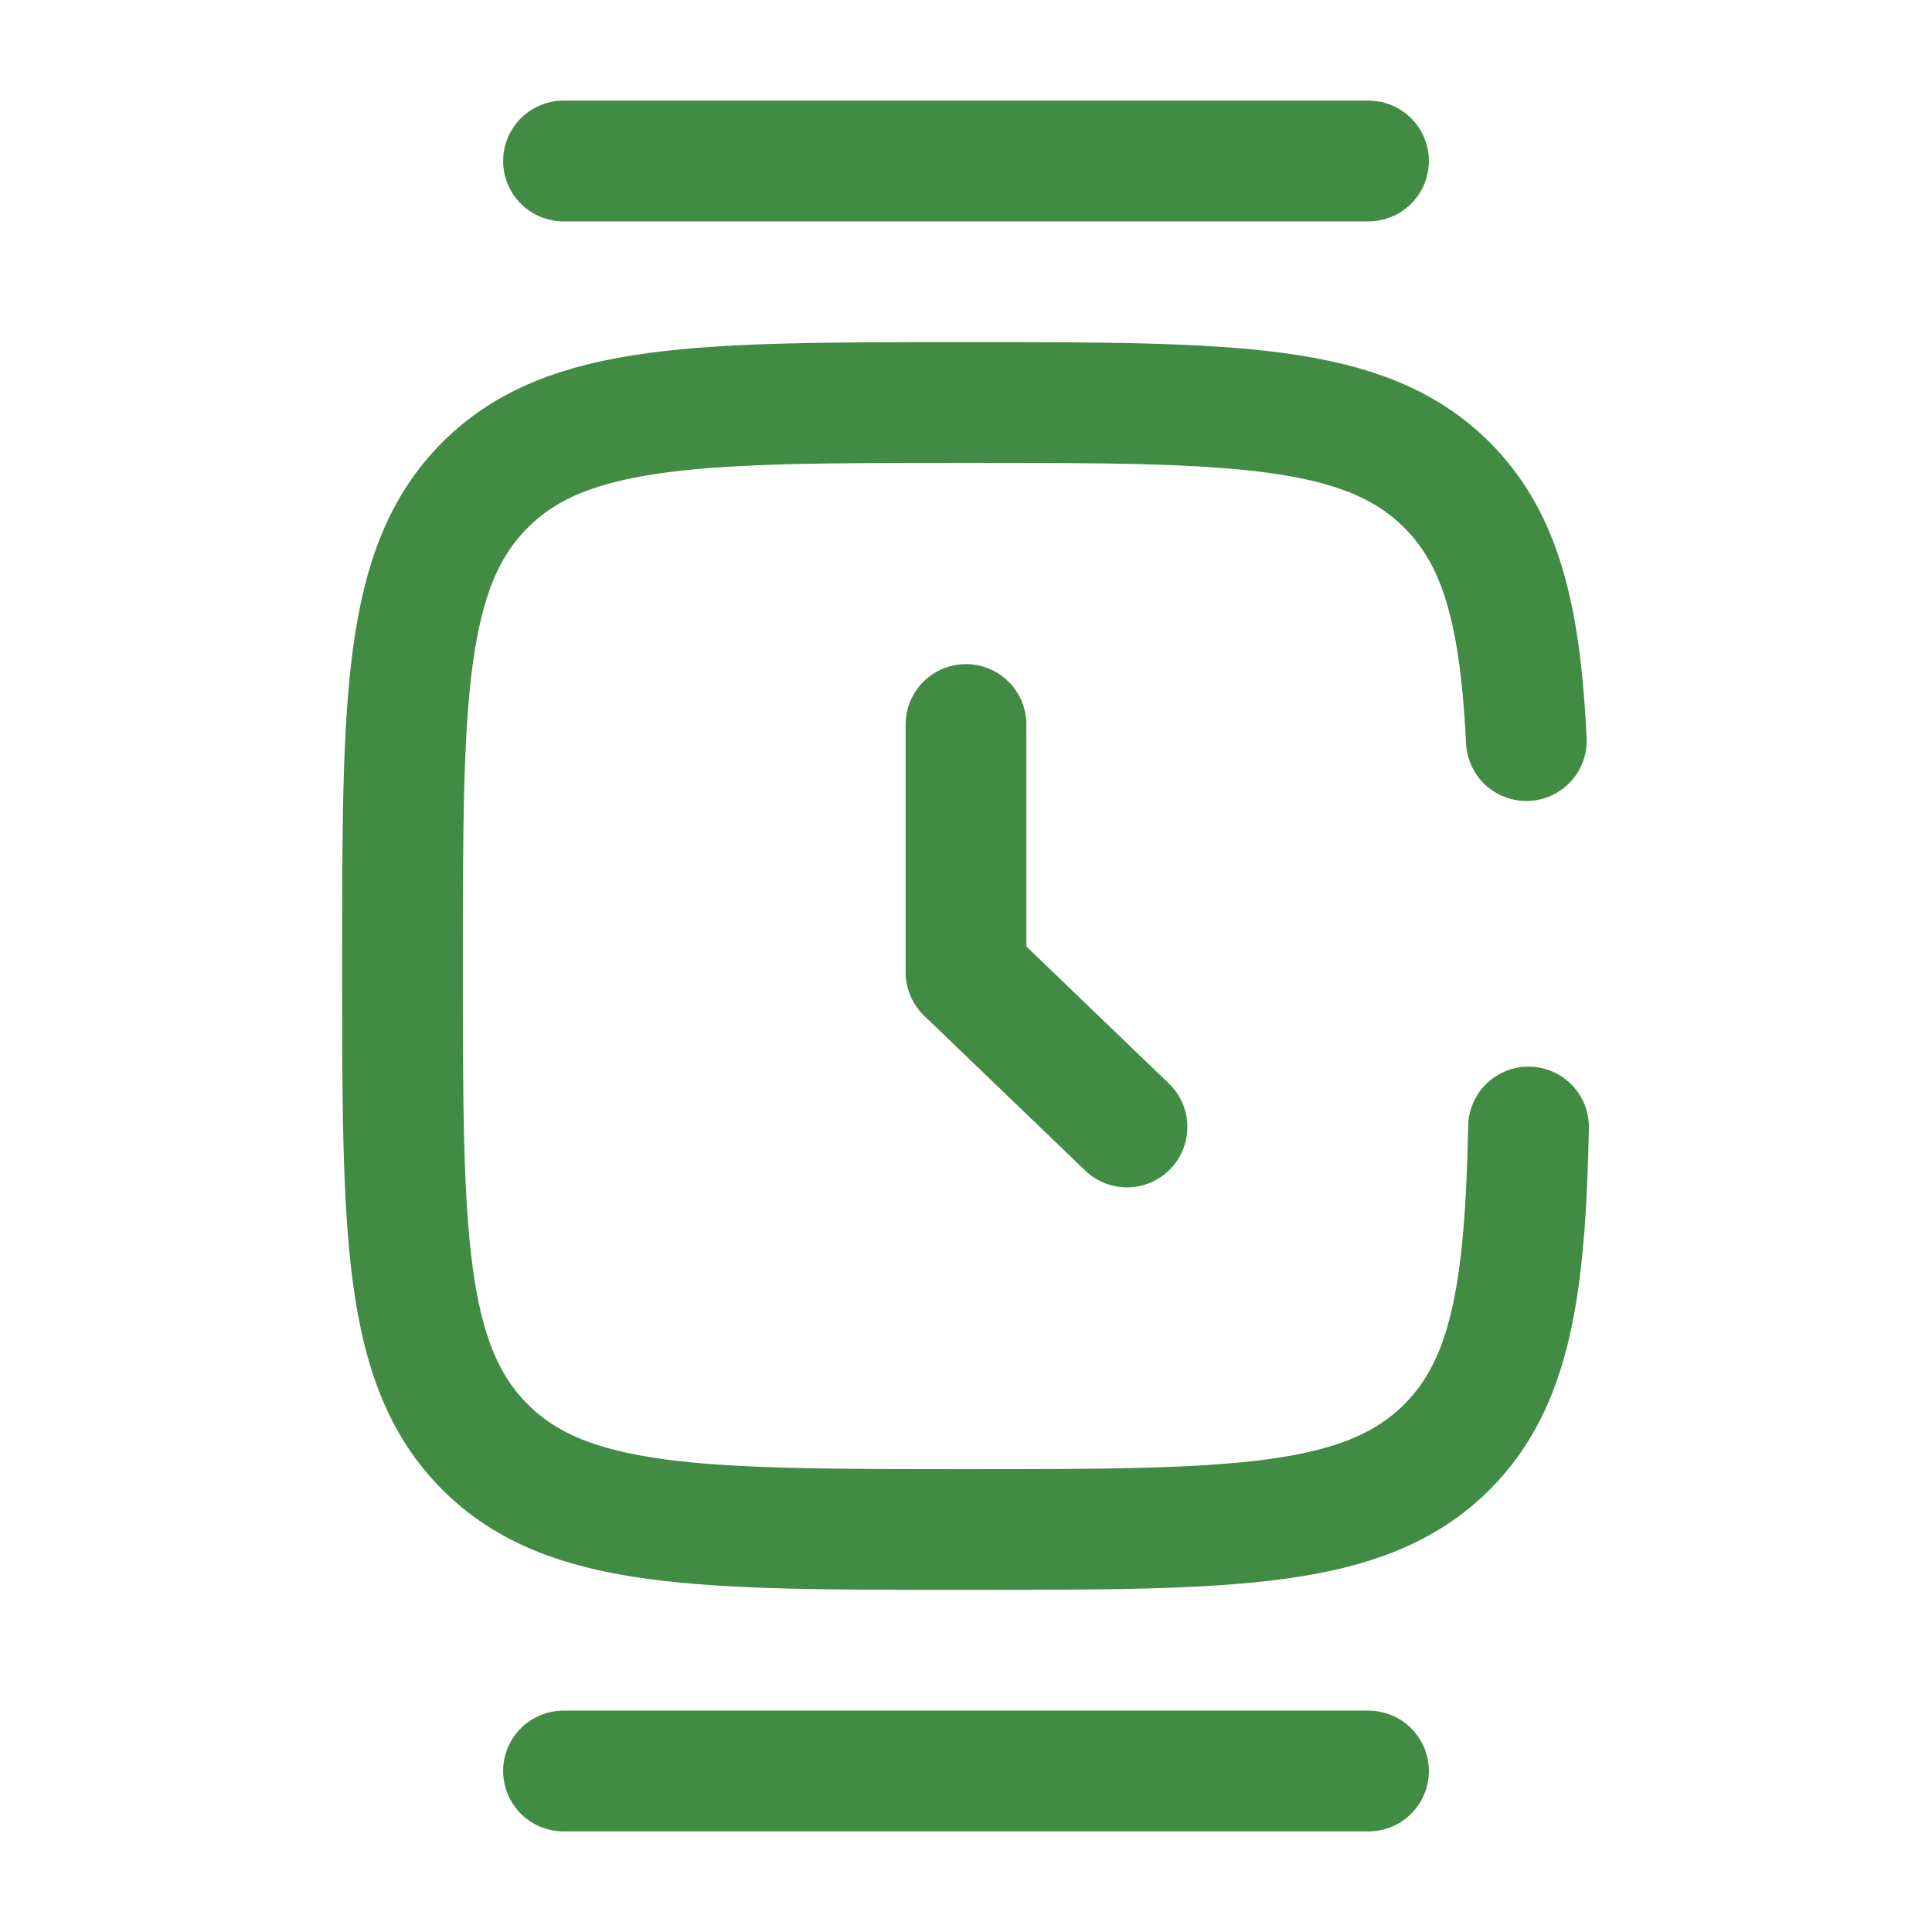
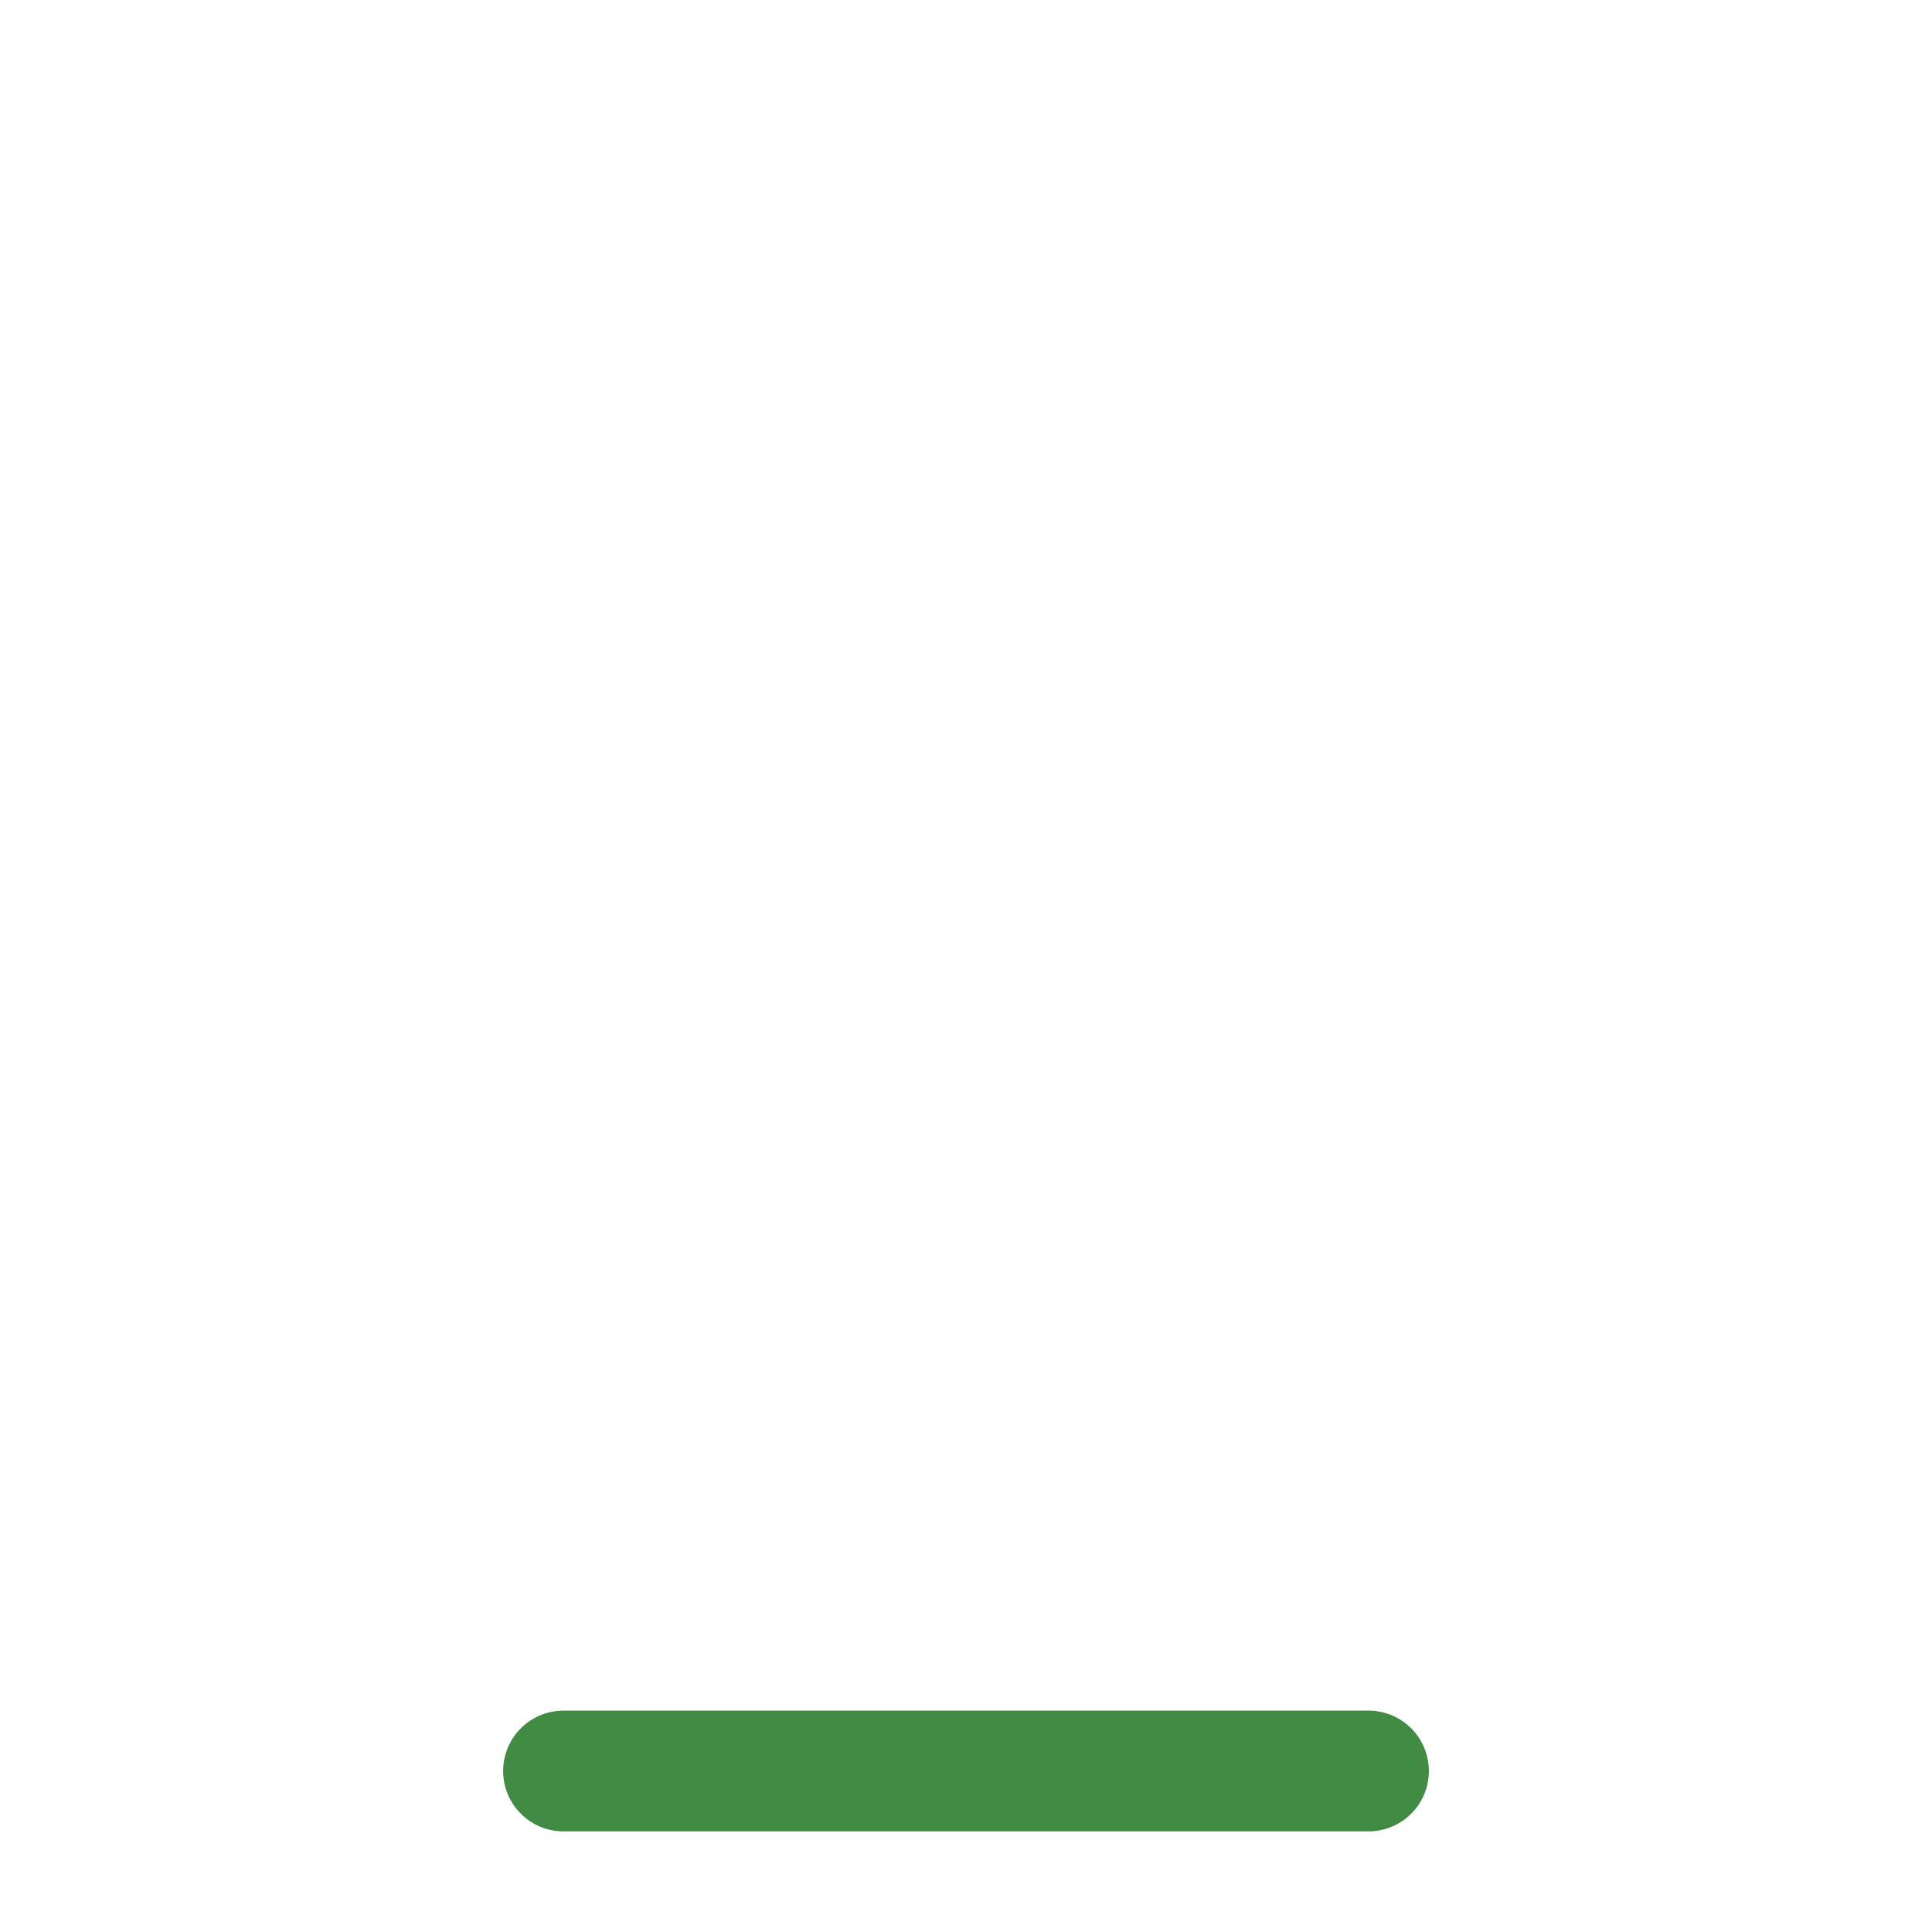
<svg xmlns="http://www.w3.org/2000/svg" width="800px" height="800px" viewBox="0 0 24 24" fill="none">
  <g id="SVGRepo_bgCarrier" stroke-width="0" />
  <g id="SVGRepo_tracerCarrier" stroke-linecap="round" stroke-linejoin="round" />
  <g id="SVGRepo_iconCarrier">
-     <path d="M12 9V12.077L14 14" stroke="#428B44" stroke-width="1.5" stroke-linecap="round" stroke-linejoin="round" />
-     <path d="M7 2H17" stroke="#428B44" stroke-width="1.5" stroke-linecap="round" />
    <path d="M7 22H17" stroke="#428B44" stroke-width="1.5" stroke-linecap="round" />
-     <path d="M18.961 9.2C18.885 7.665 18.657 6.707 17.975 6.025C16.95 5 15.3 5 12 5C8.7 5 7.05 5 6.025 6.025C5 7.05 5 8.7 5 12C5 15.3 5 16.95 6.025 17.975C7.05 19 8.7 19 12 19C15.3 19 16.95 19 17.975 17.975C18.768 17.182 18.947 16.015 18.988 14" stroke="#428B44" stroke-width="1.5" stroke-linecap="round" />
  </g>
</svg>